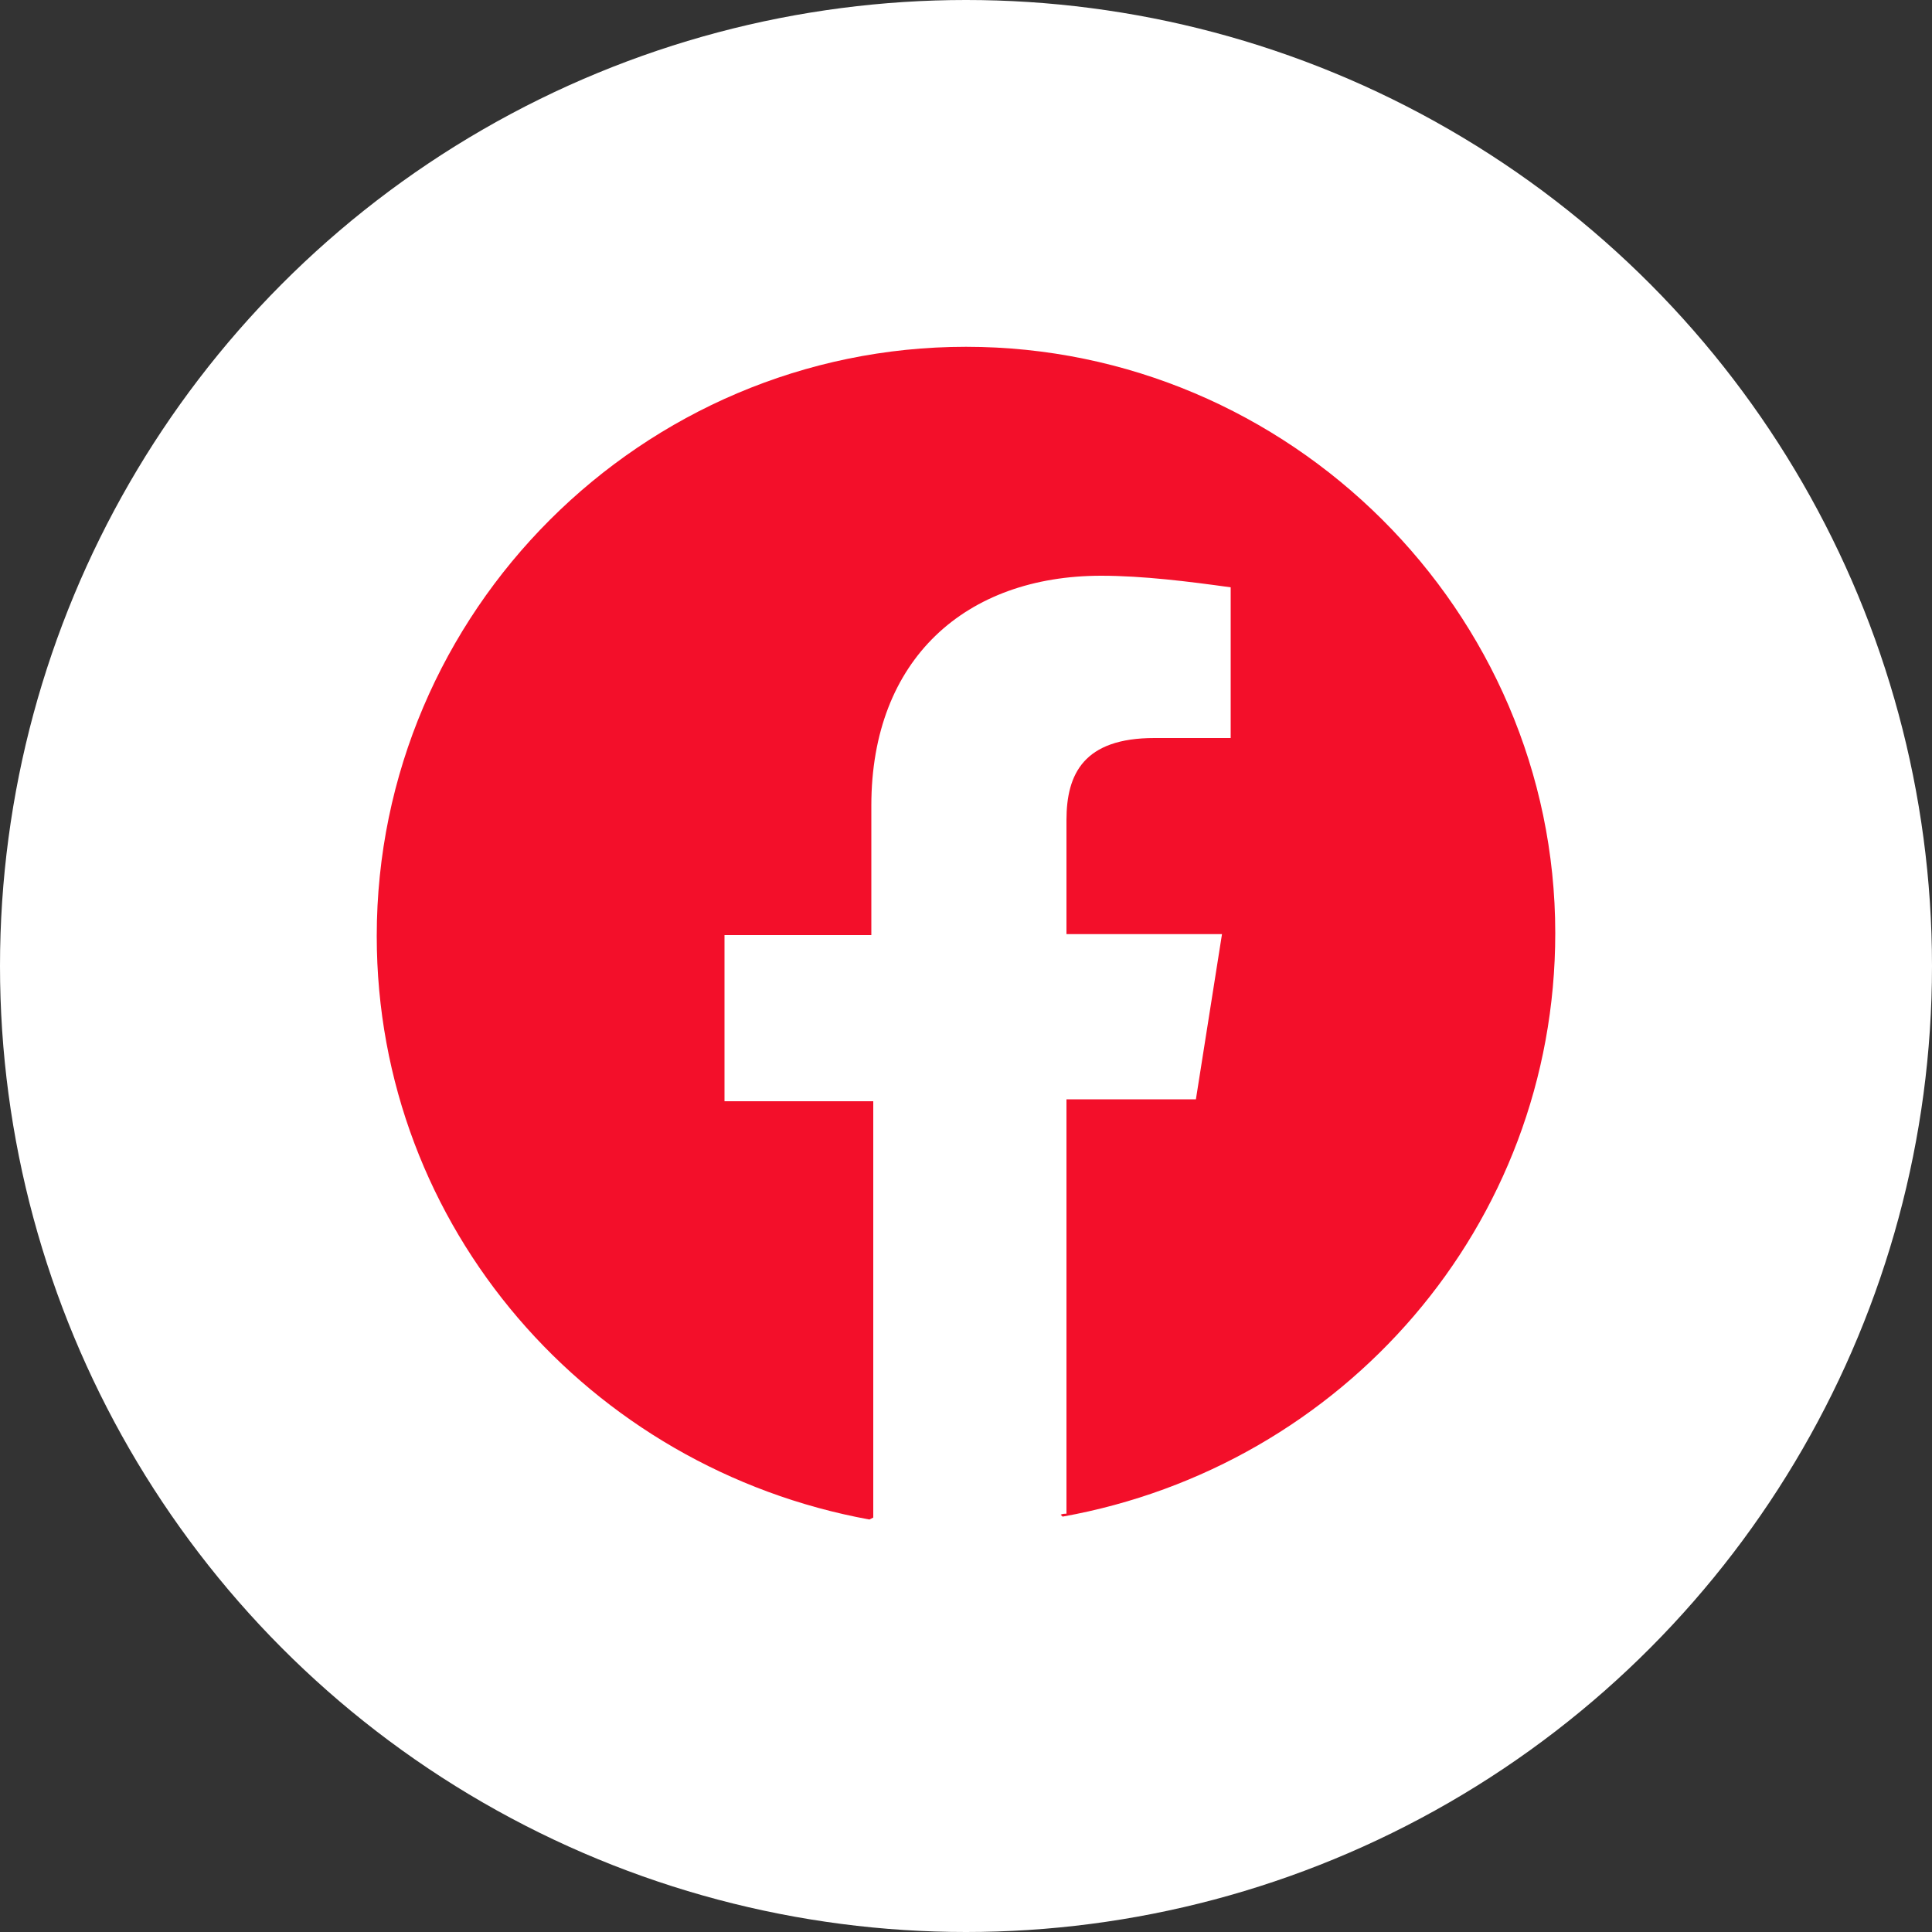
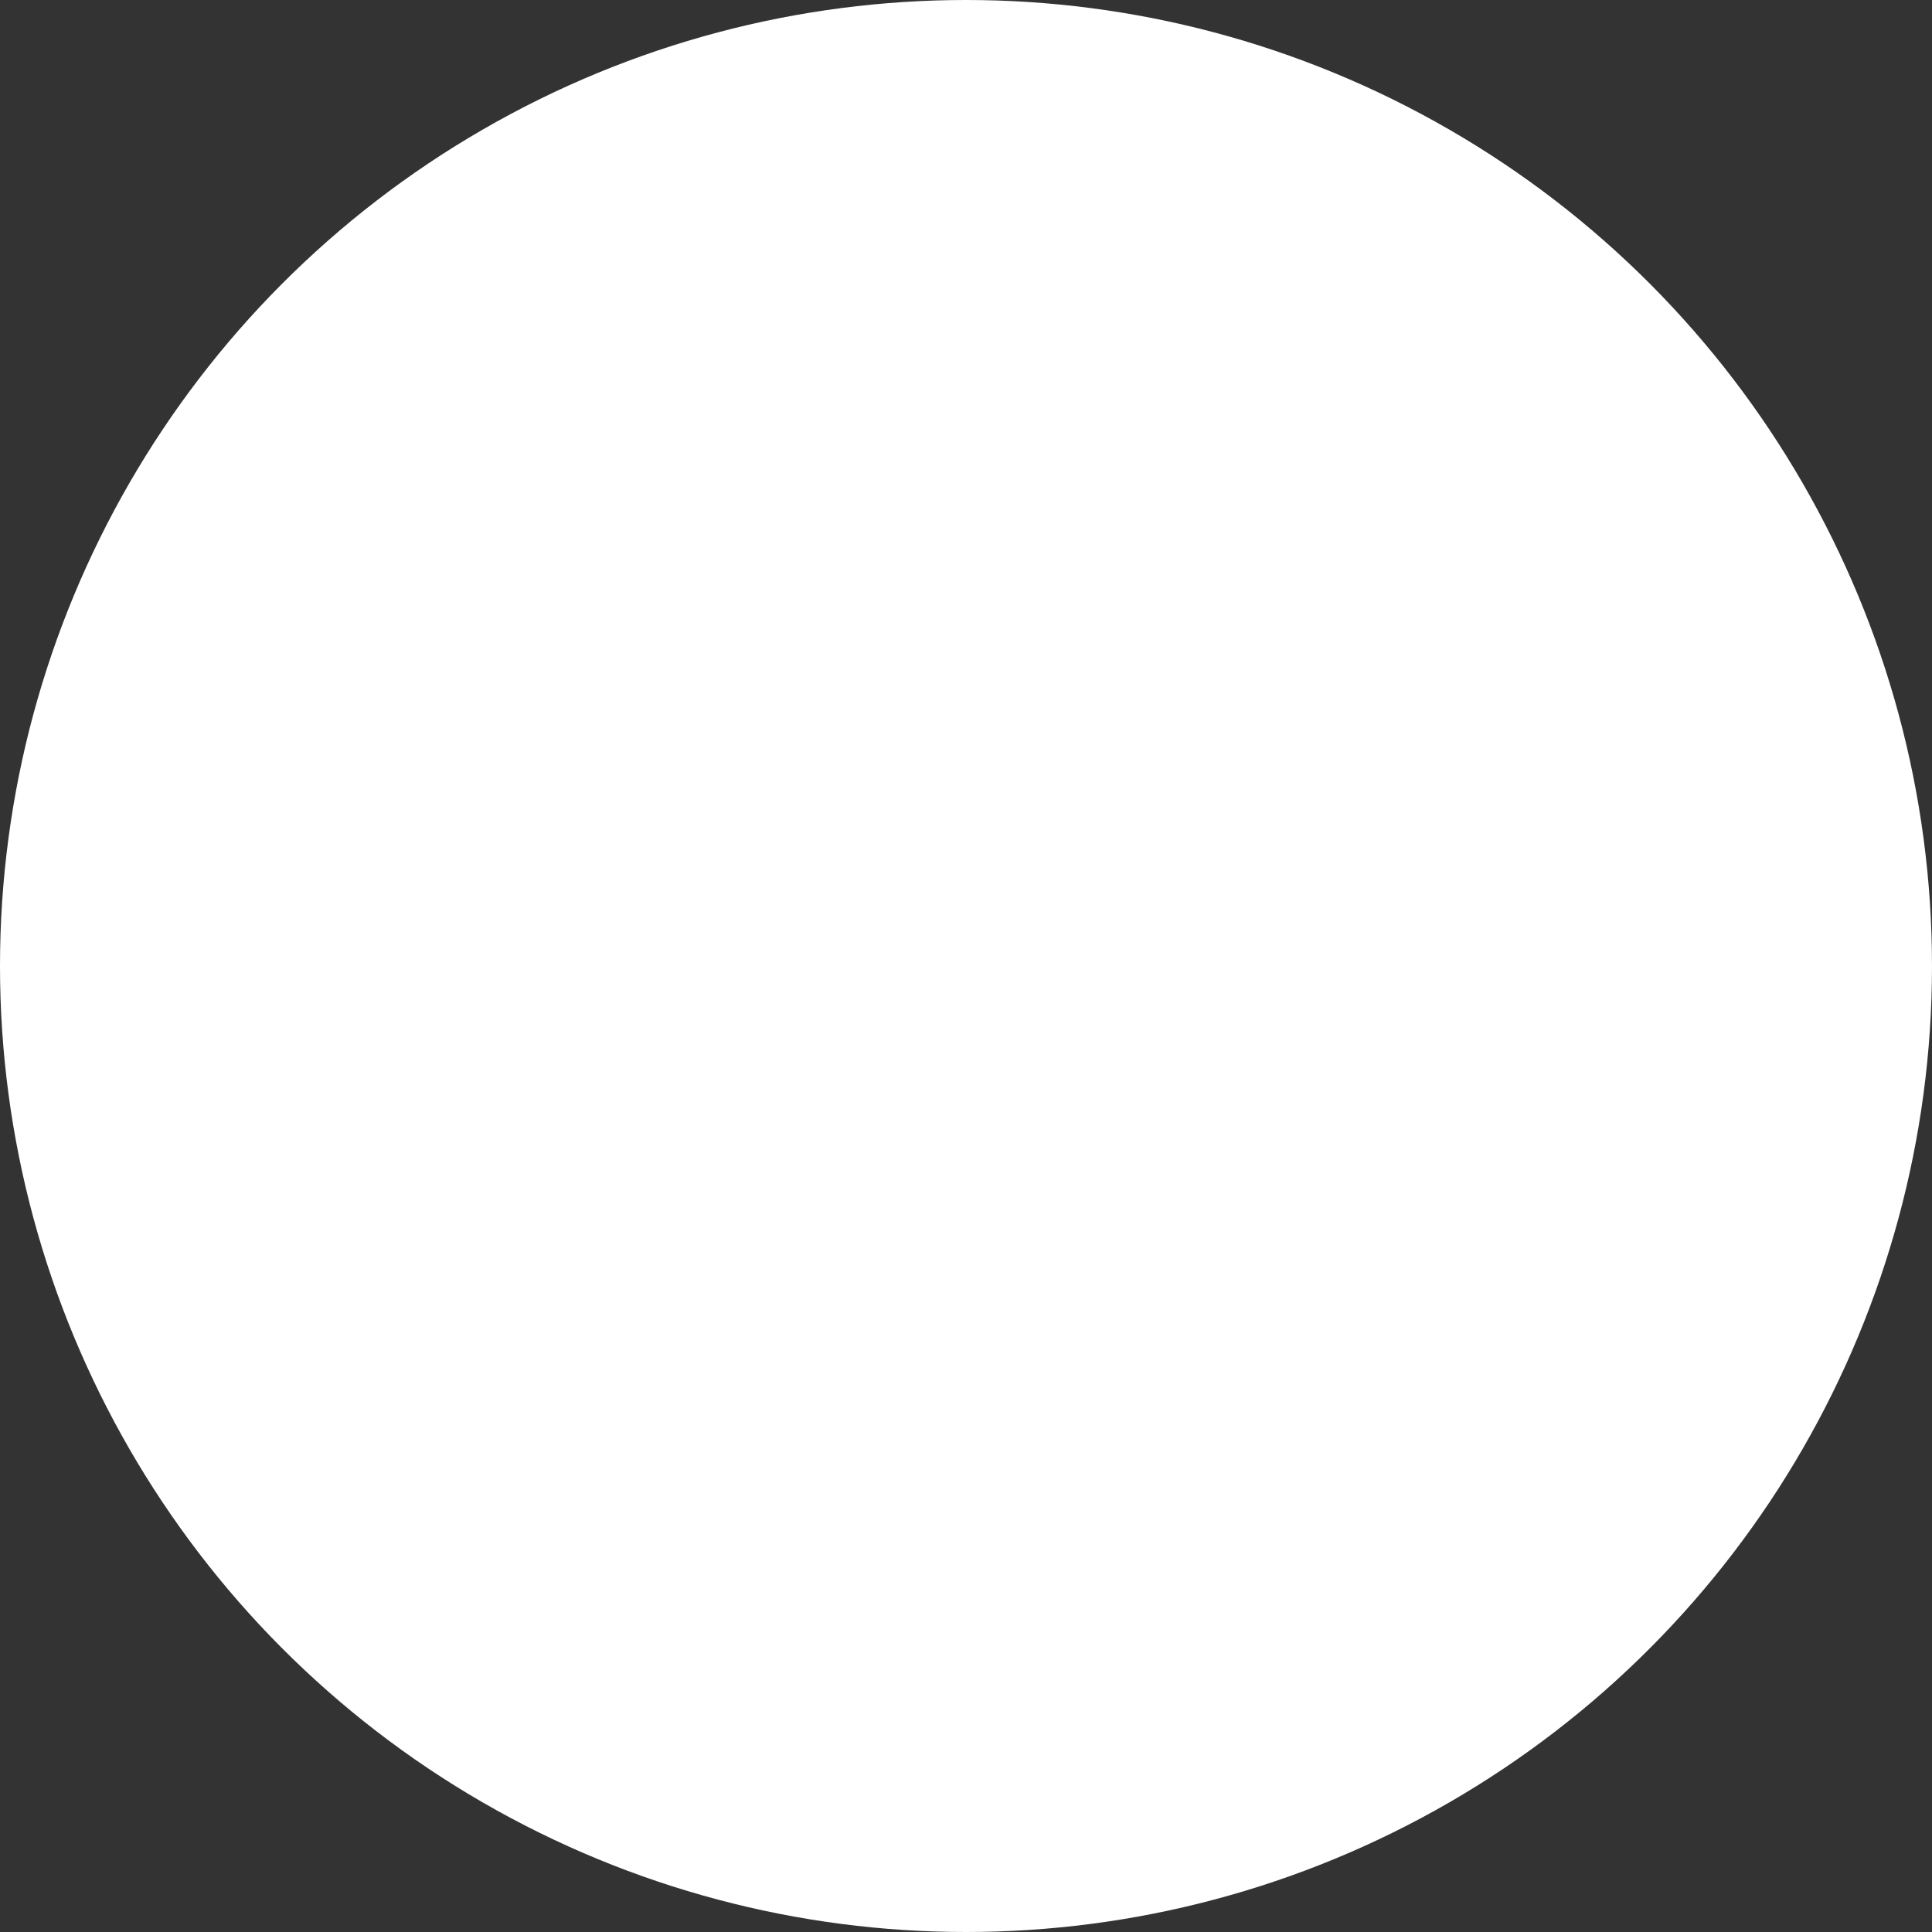
<svg xmlns="http://www.w3.org/2000/svg" version="1.1" id="Capa_1" x="0px" y="0px" width="200px" height="200px" viewBox="0 0 200 200" style="enable-background:new 0 0 200 200;" xml:space="preserve">
  <rect x="0" y="0" width="200" height="200" fill="#333333" stroke="none" />
  <style type="text/css">
	.st0{fill:#FFFFFF;}
	.st1{fill:#F30F2A;}
</style>
  <g>
    <circle class="st0" cx="100" cy="100" r="100" />
-     <path class="st1" d="M100,35.9c-33.5,0-61,27.4-61,61c0,30.2,22,55.1,51,60.4l0.4-0.2l0,0v-43.1H75V96.8h15.2V83.4   c0-15.2,9.8-23.8,23.8-23.8c4.3,0,9.1,0.6,13.4,1.2v15.6h-7.9c-7.3,0-9.1,3.7-9.1,8.5v11.8h16.1l-2.7,17.1h-13.4v42.9   c-0.2,0-0.4,0-0.6,0.1l0.2,0.2c29-5.2,51-30.1,51-60.4C161,63.3,133.5,35.9,100,35.9z" />
  </g>
</svg>